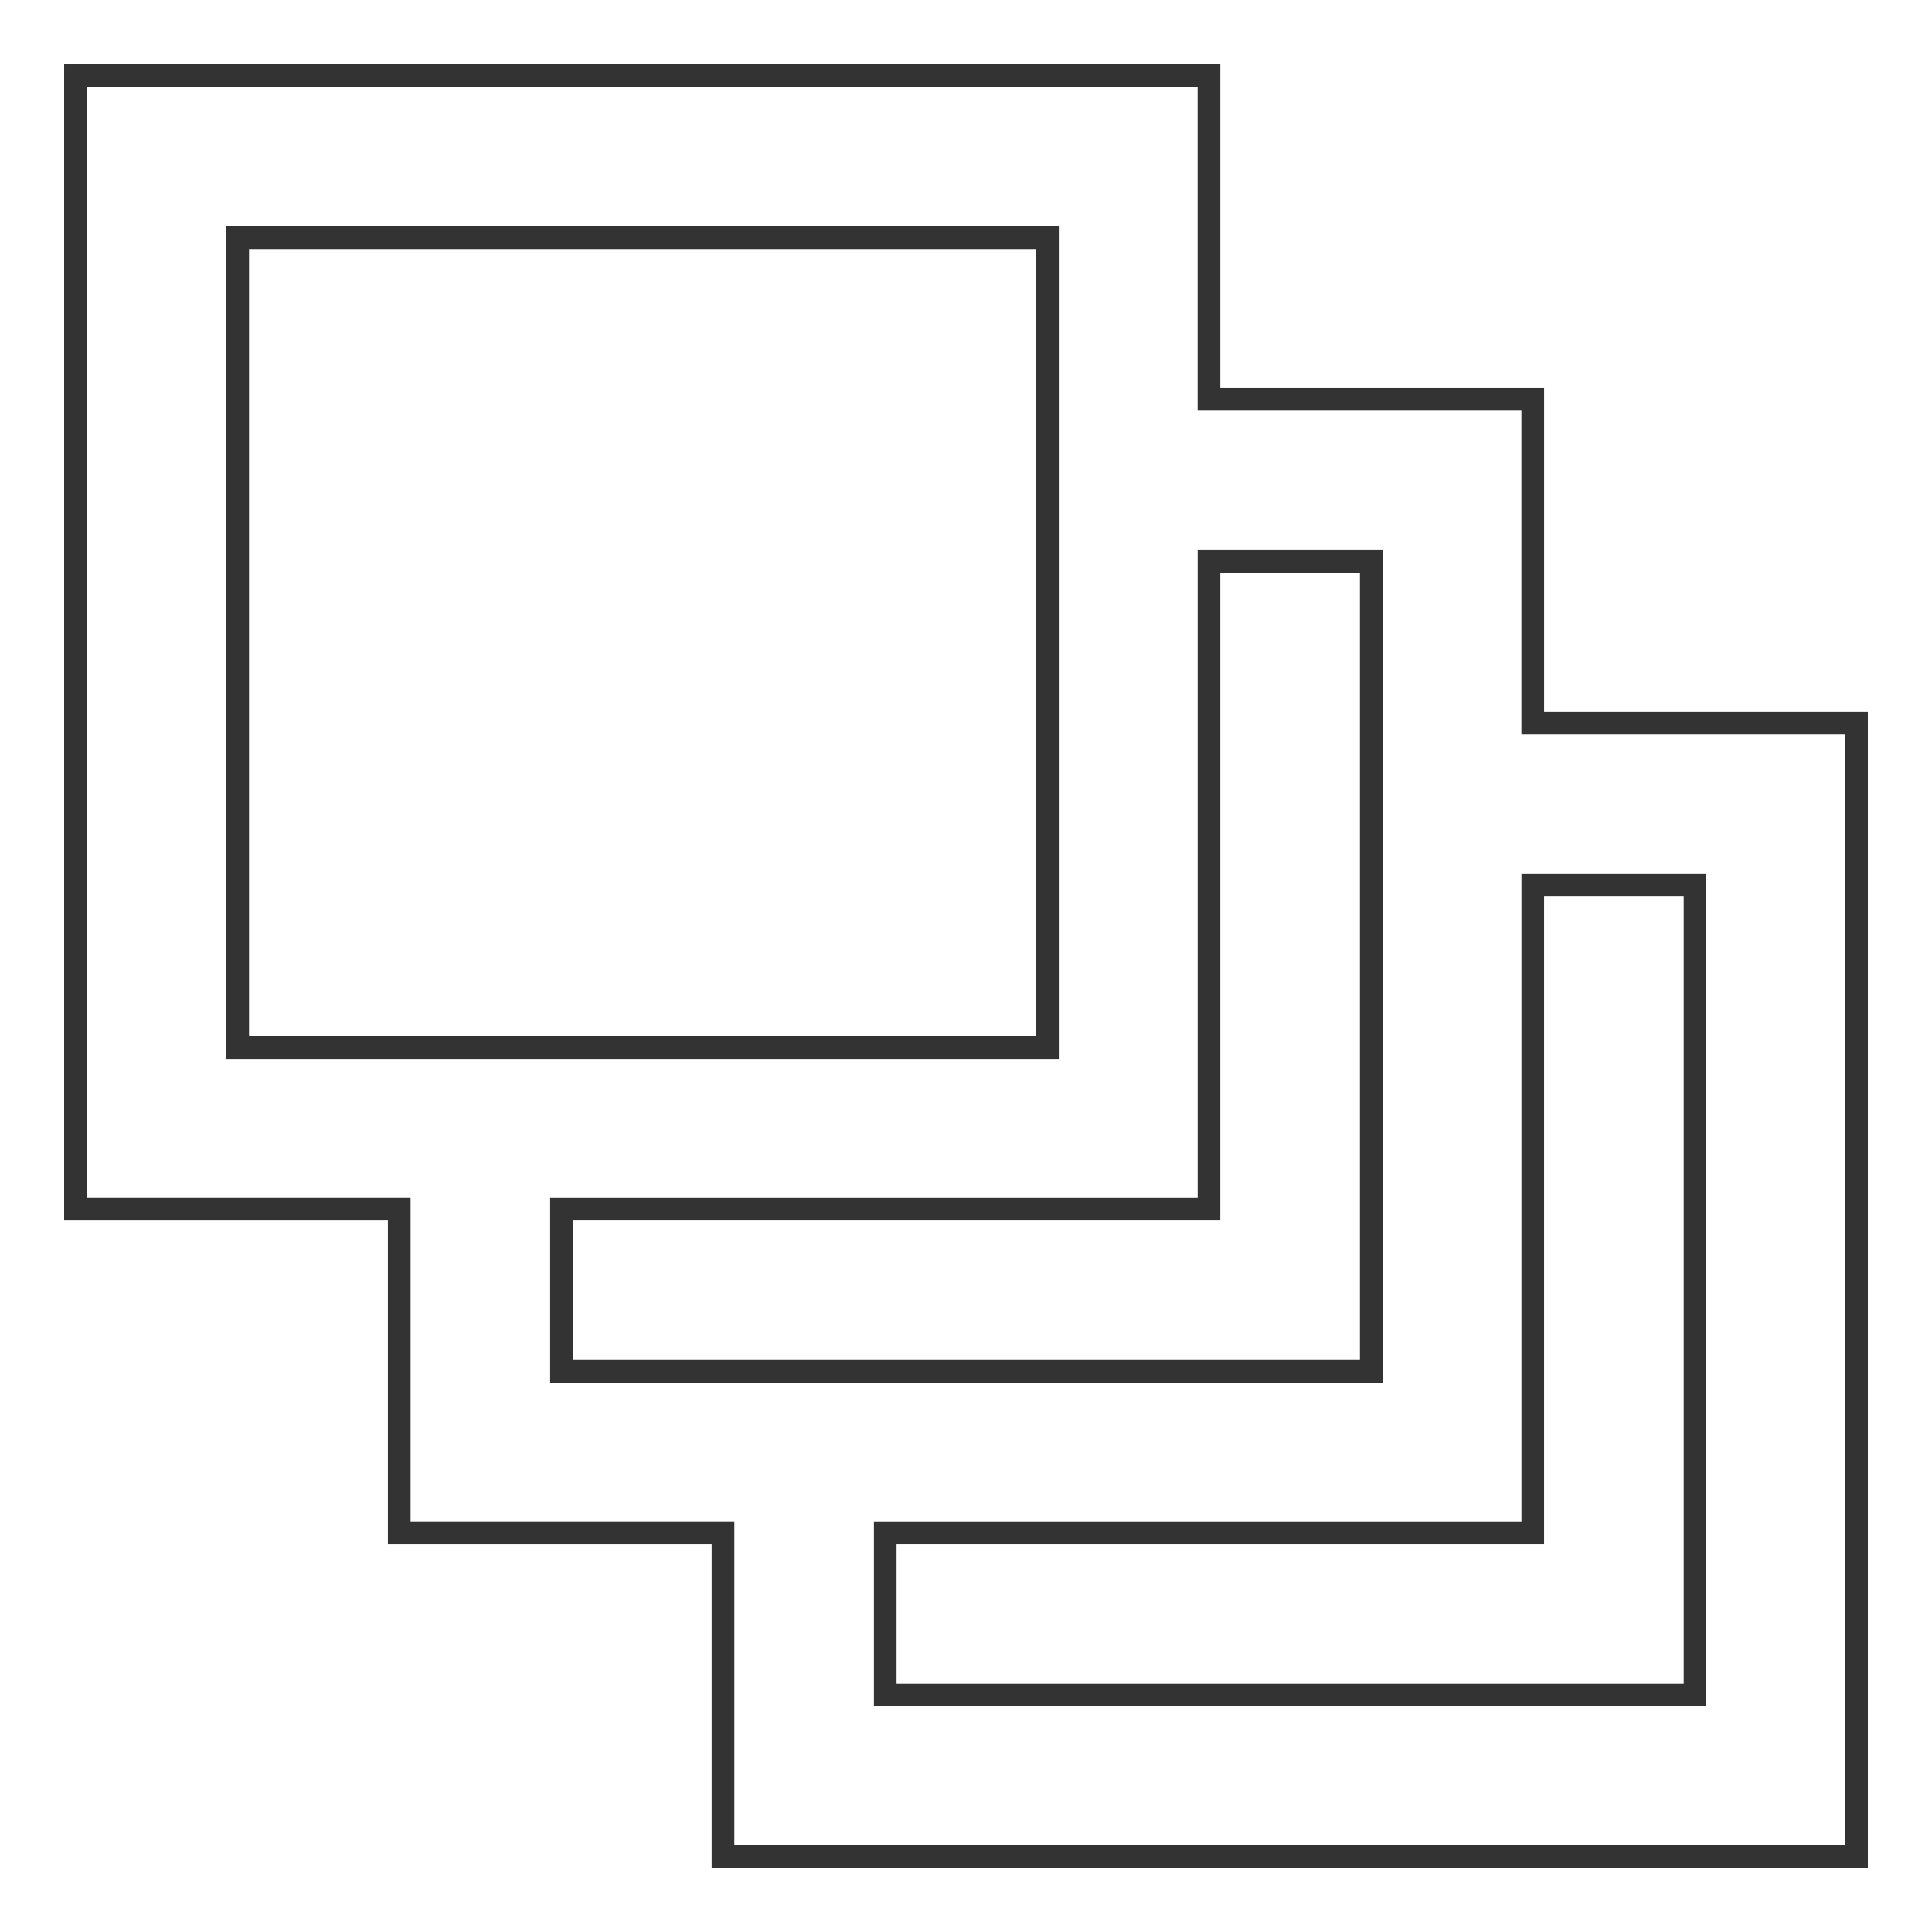
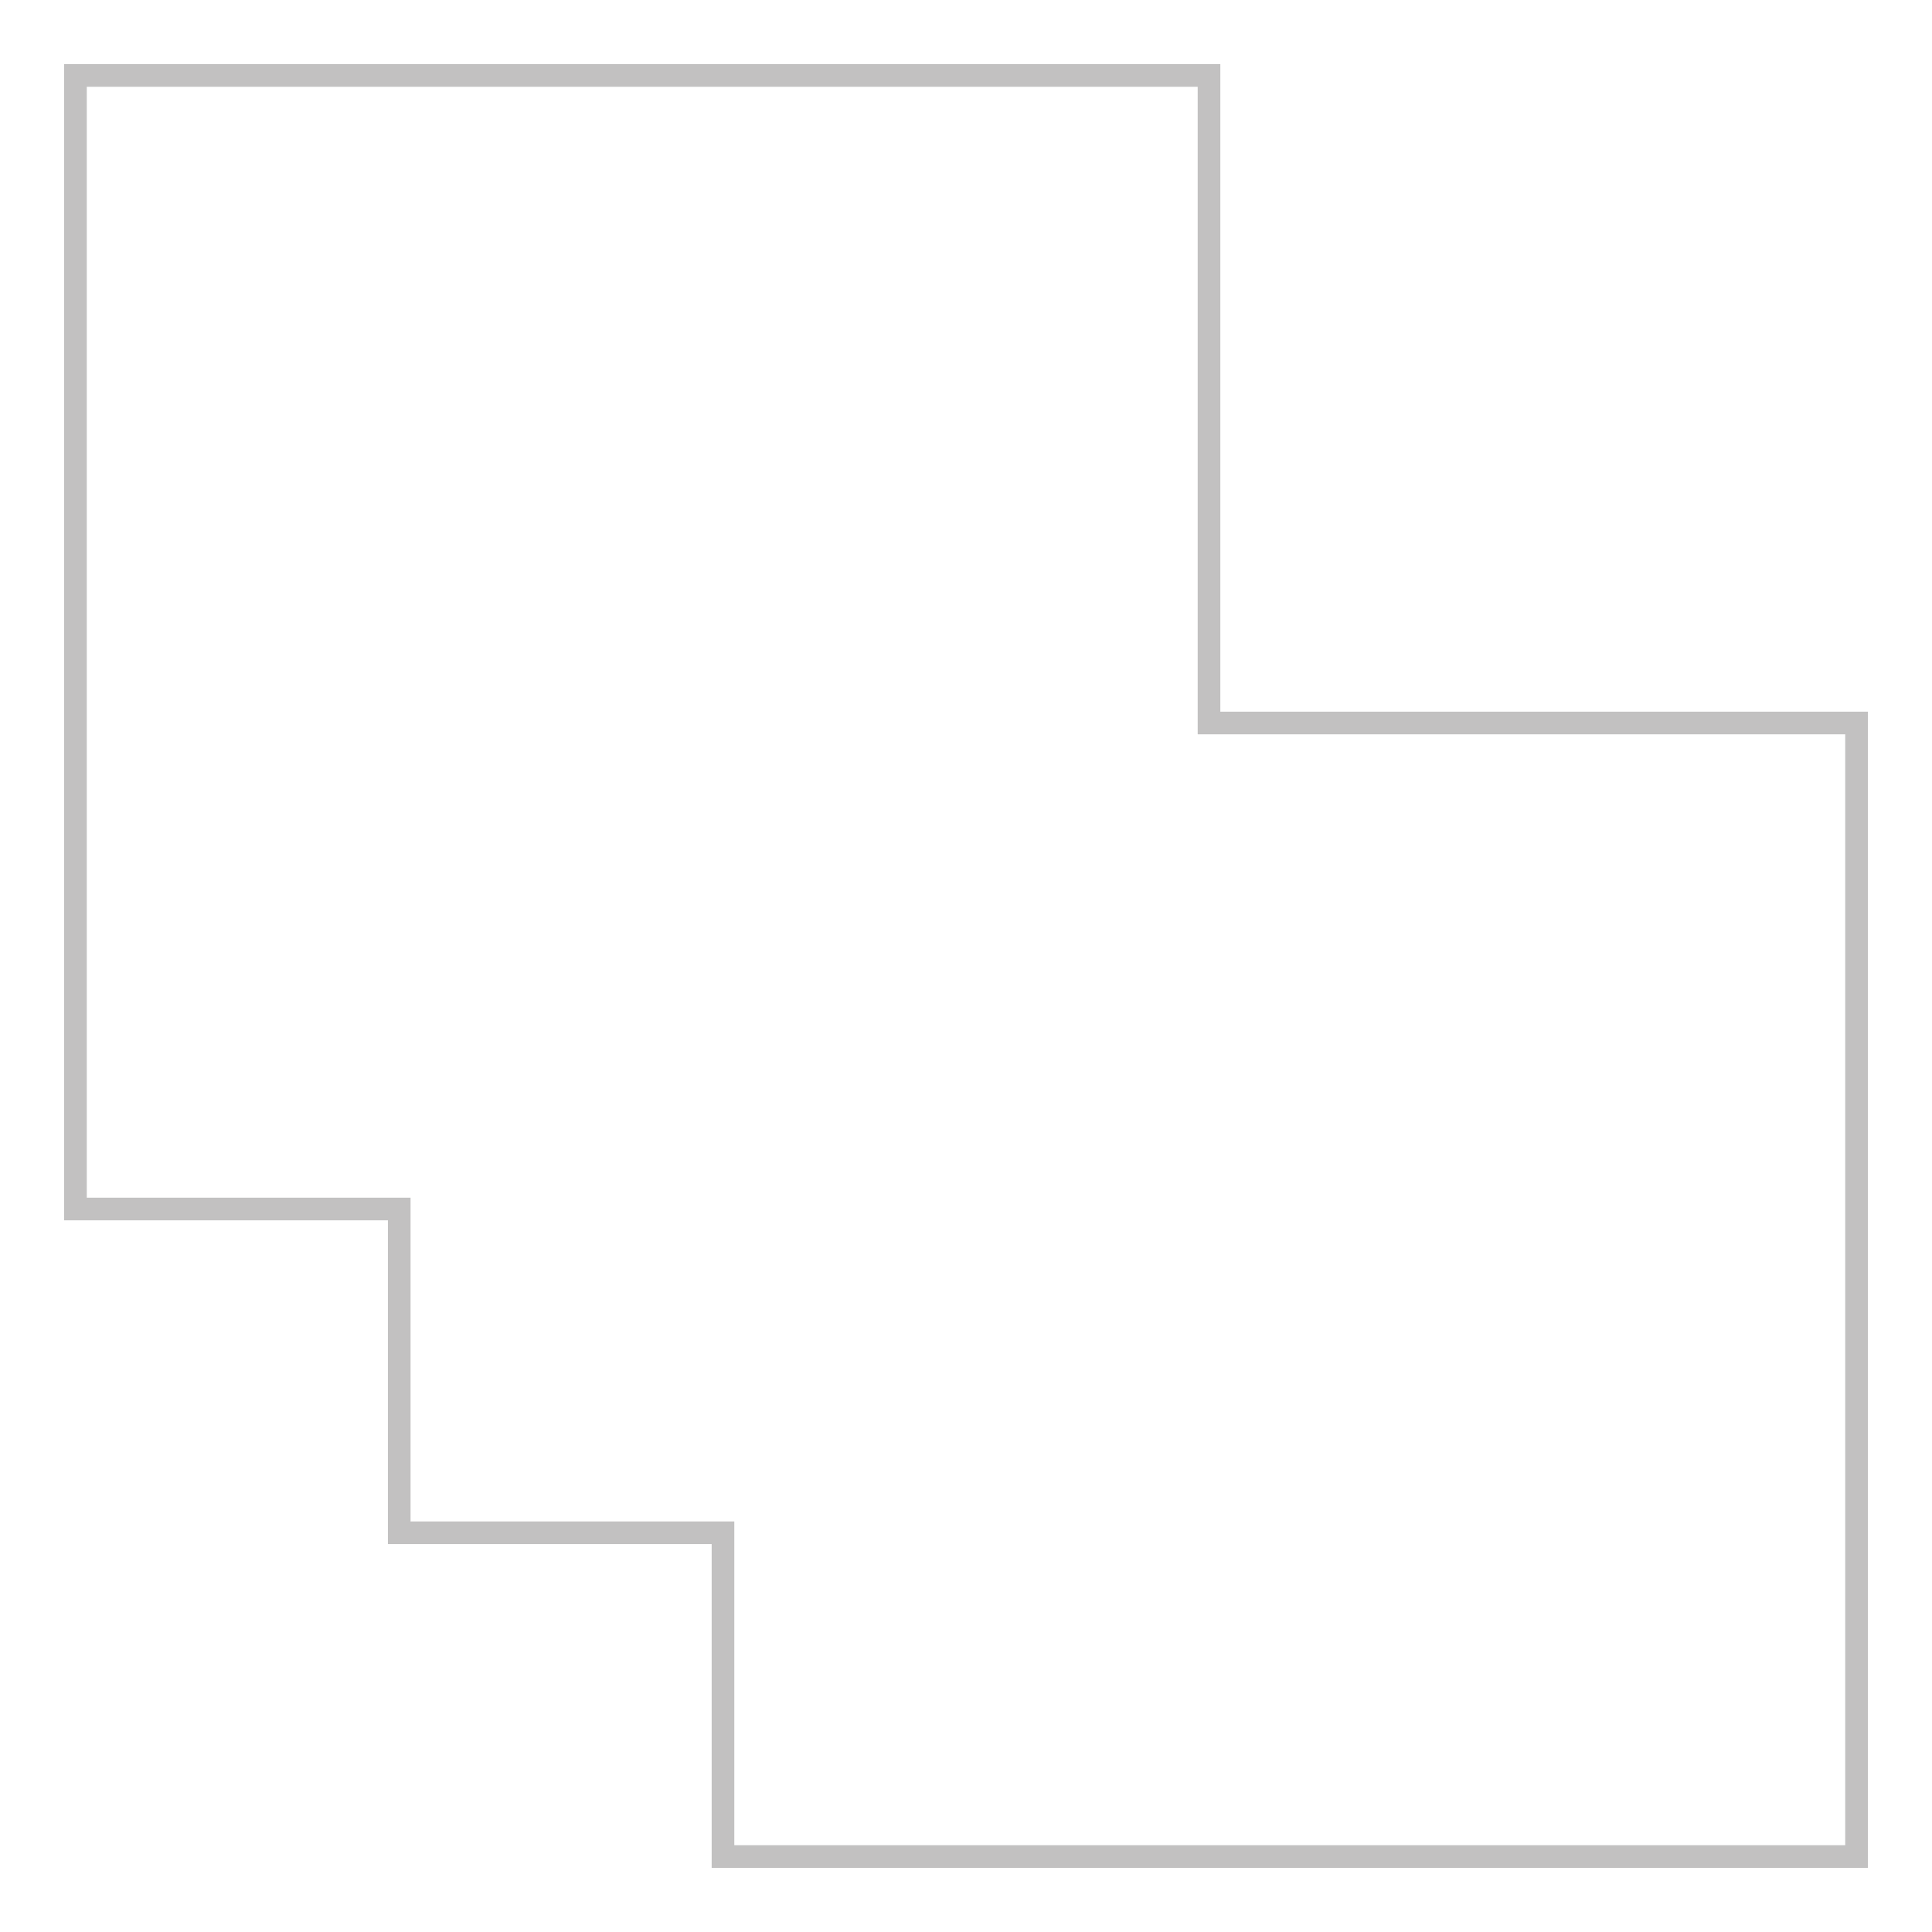
<svg xmlns="http://www.w3.org/2000/svg" version="1.1" x="0px" y="0px" viewBox="0 0 256 256" enable-background="new 0 0 256 256" xml:space="preserve">
  <g>
-     <path stroke-width="3" fill-opacity="0" stroke="#c2c1c1" d="M52.9,160.2H10V10h150.2v42.9h42.9v42.9H246V246H95.8v-42.9H52.9V160.2z" />
-     <path stroke-width="3" fill-opacity="0" stroke="#333333" d="M52.9,160.2H10V10h150.2v42.9h42.9v42.9H246V246H95.8v-42.9H52.9V160.2L52.9,160.2z M160.2,74.4v85.8H74.4 v21.5h107.3V74.4H160.2z M203.1,117.3v85.8h-85.8v21.5h107.3V117.3H203.1L203.1,117.3z M31.5,31.5v107.3h107.3V31.5H31.5z" />
+     <path stroke-width="3" fill-opacity="0" stroke="#c2c1c1" d="M52.9,160.2H10V10h150.2v42.9v42.9H246V246H95.8v-42.9H52.9V160.2z" />
  </g>
</svg>